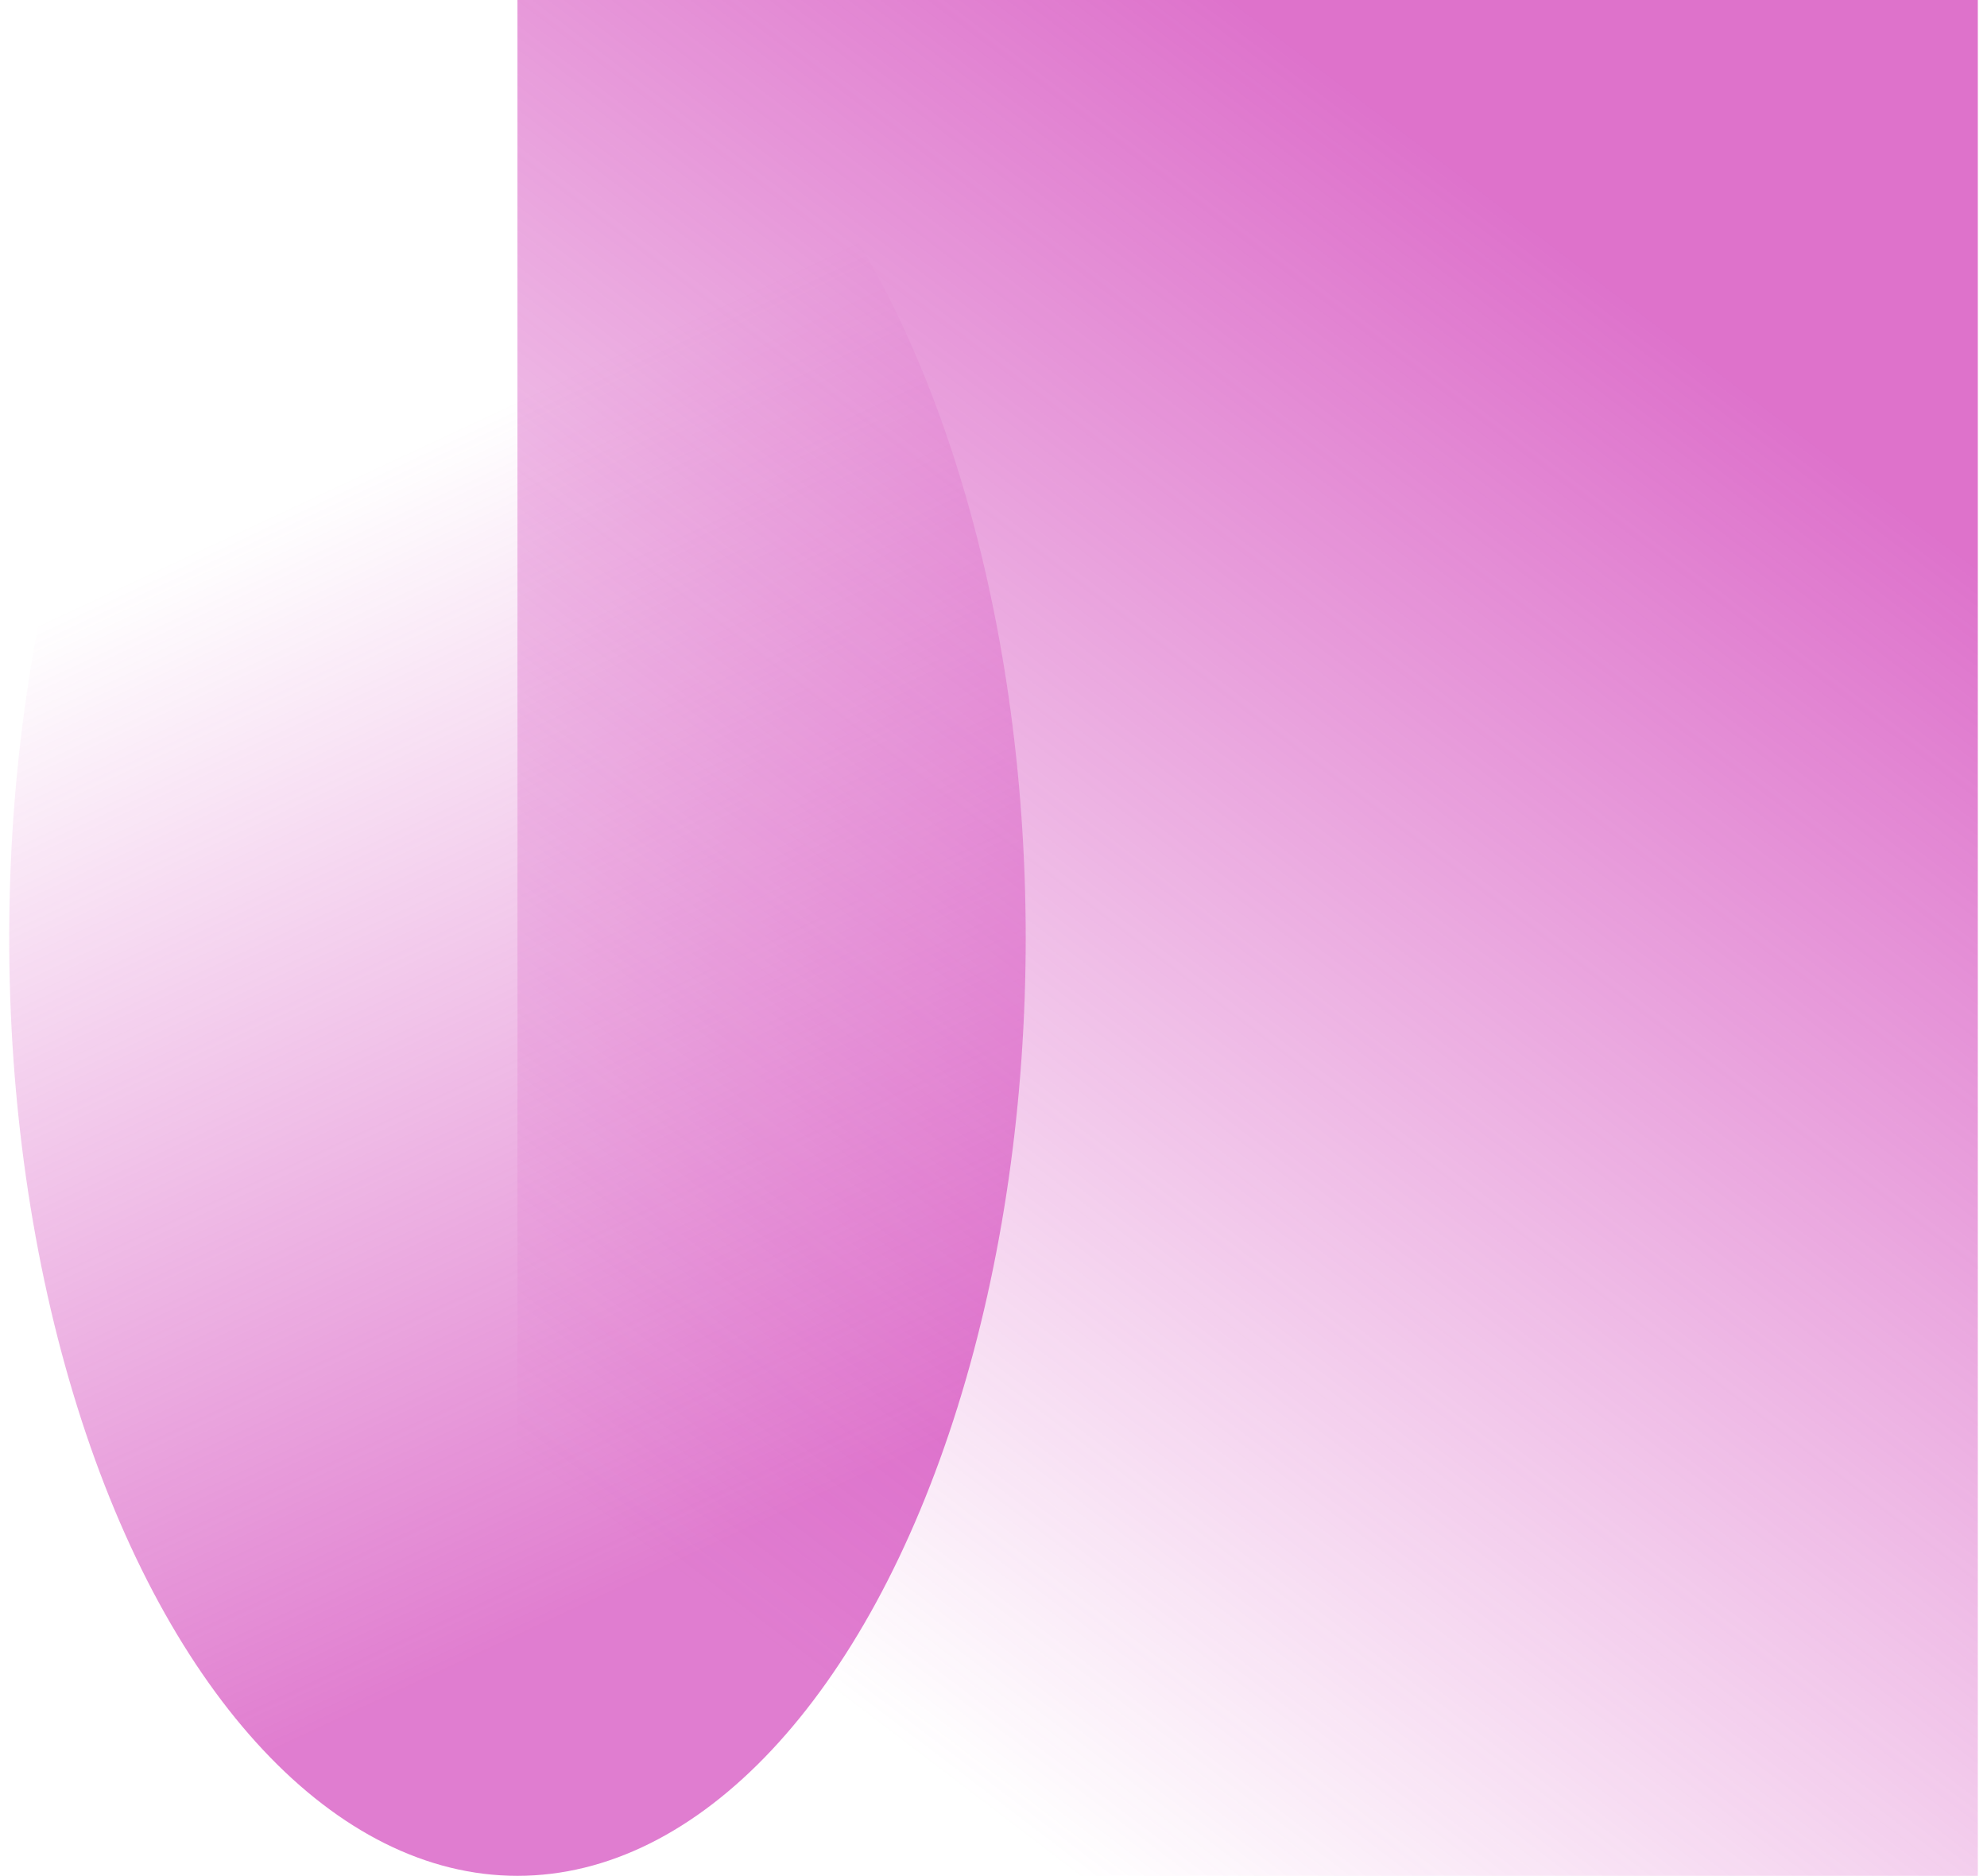
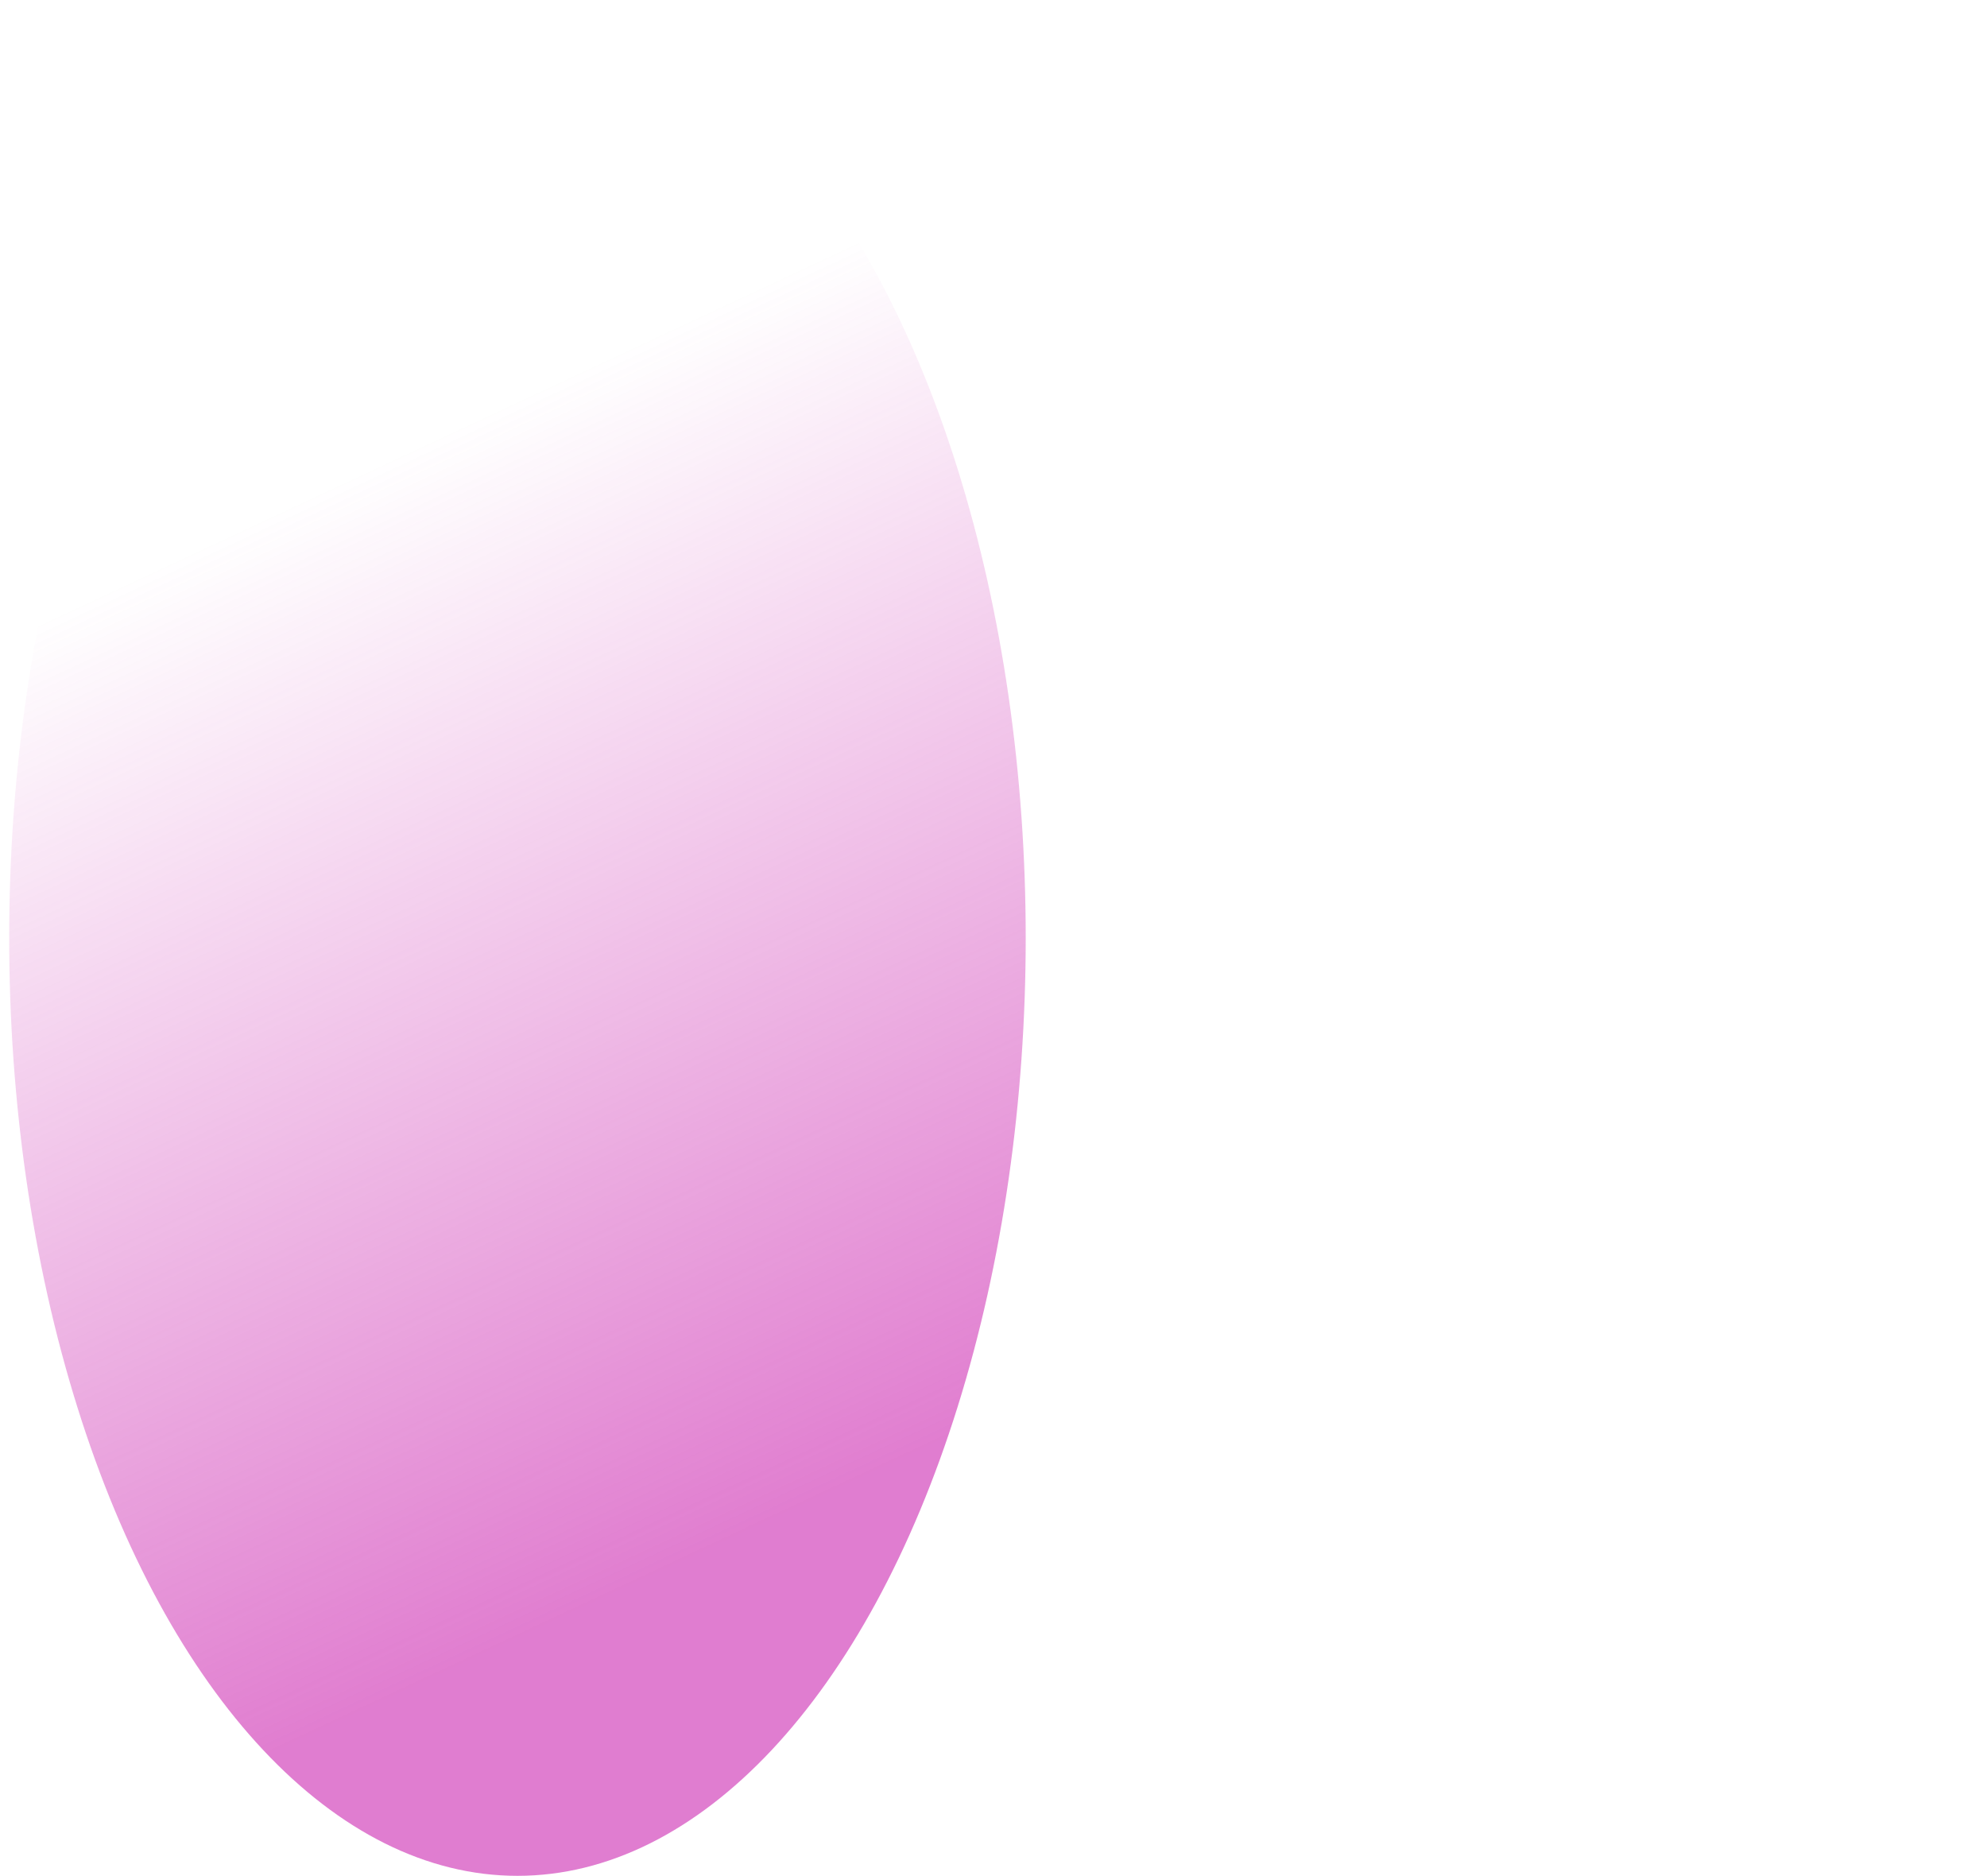
<svg xmlns="http://www.w3.org/2000/svg" width="214" height="202" viewBox="0 0 214 202" fill="none">
  <ellipse opacity="0.6" cx="55.729" cy="100.998" rx="101" ry="54.74" transform="rotate(-90 55.729 100.998)" fill="url(#paint0_linear_91_3347)" />
-   <rect opacity="0.65" x="213.012" y="201.998" width="157.282" height="202" transform="rotate(-180 213.012 201.998)" fill="url(#paint1_linear_91_3347)" />
  <defs>
    <linearGradient id="paint0_linear_91_3347" x1="156.729" y1="155.738" x2="32.871" y2="213.581" gradientUnits="userSpaceOnUse">
      <stop offset="0.115" stop-color="#CC27B0" stop-opacity="0" />
      <stop offset="1" stop-color="#CC27B0" />
    </linearGradient>
    <linearGradient id="paint1_linear_91_3347" x1="397.357" y1="206.857" x2="220.471" y2="439.159" gradientUnits="userSpaceOnUse">
      <stop offset="0.167" stop-color="#CC27B0" stop-opacity="0" />
      <stop offset="0.753" stop-color="#CC27B0" />
    </linearGradient>
  </defs>
</svg>